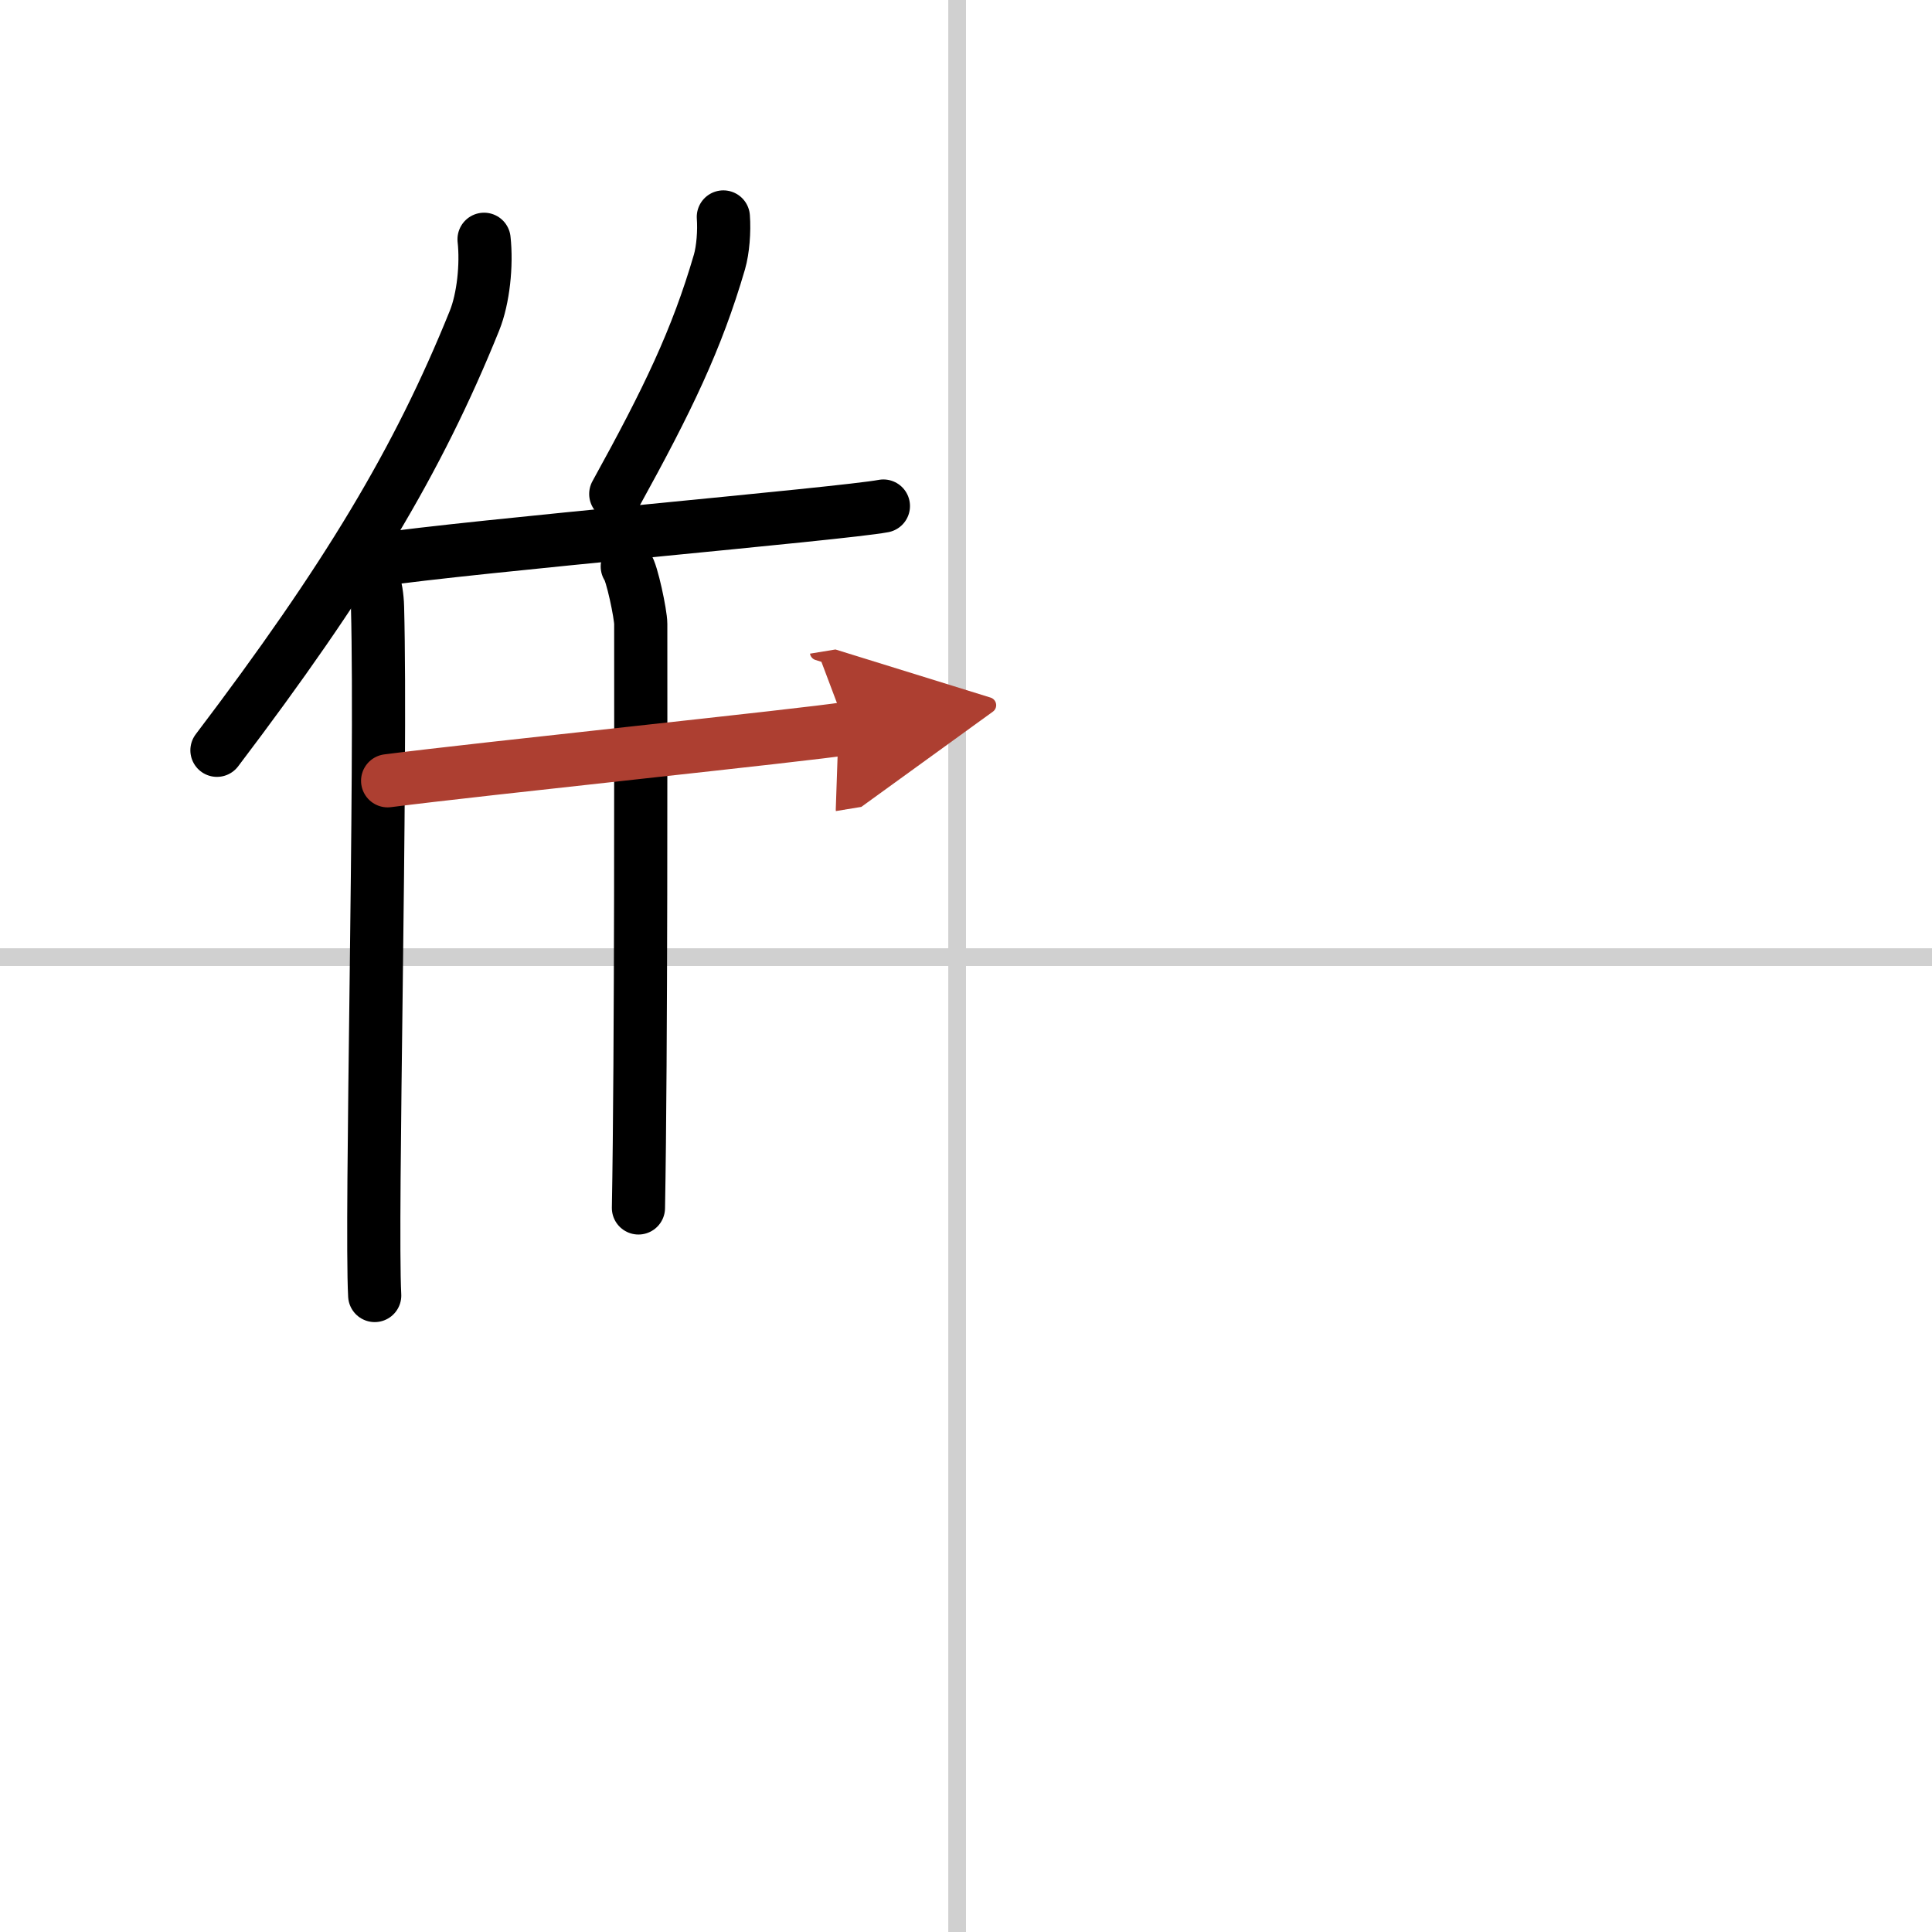
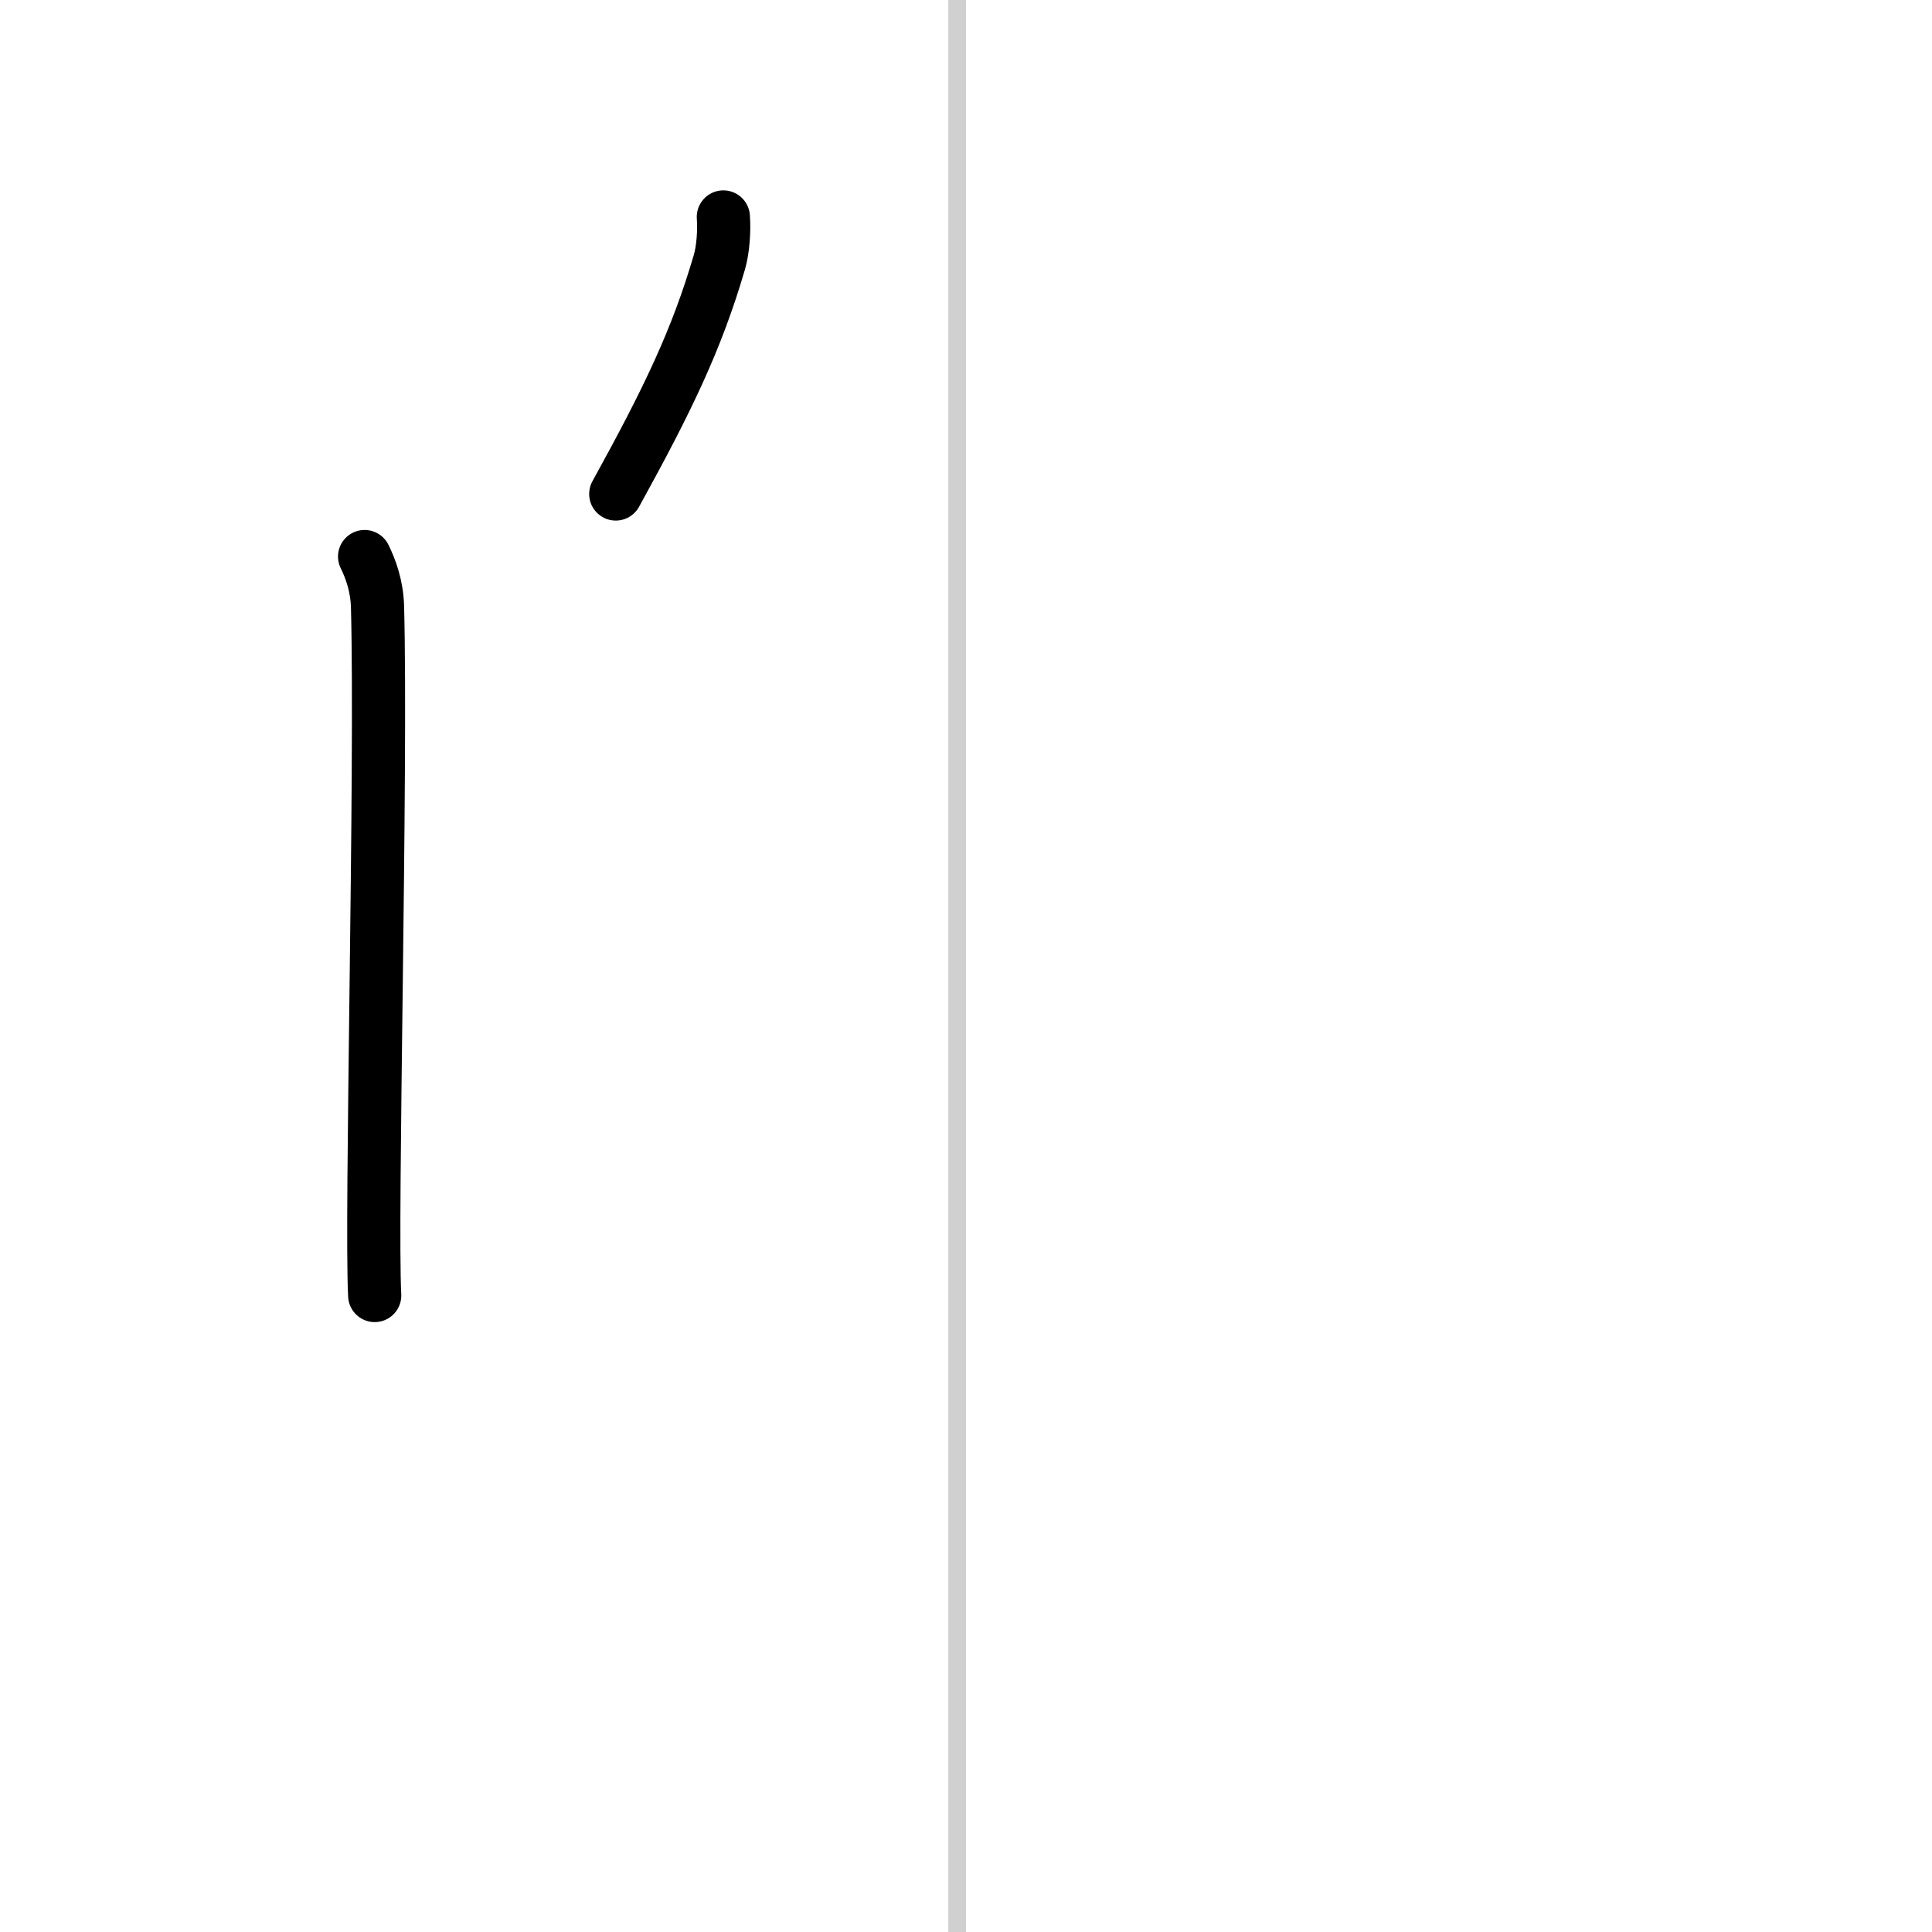
<svg xmlns="http://www.w3.org/2000/svg" width="400" height="400" viewBox="0 0 109 109">
  <defs>
    <marker id="a" markerWidth="4" orient="auto" refX="1" refY="5" viewBox="0 0 10 10">
      <polyline points="0 0 10 5 0 10 1 5" fill="#ad3f31" stroke="#ad3f31" />
    </marker>
  </defs>
  <g fill="none" stroke="#000" stroke-linecap="round" stroke-linejoin="round" stroke-width="3">
    <rect width="100%" height="100%" fill="#fff" stroke="#fff" />
    <line x1="54" x2="54" y2="109" stroke="#d0d0d0" stroke-width="1" />
-     <line x2="109" y1="54" y2="54" stroke="#d0d0d0" stroke-width="1" />
-     <path d="M27.31,13.5c0.16,1.45-0.04,3.35-0.54,4.59C23.58,26,19.54,32.7,12.24,42.33" />
    <path d="m20.57 31.4c0.33 0.67 0.7 1.64 0.73 2.86 0.24 9.25-0.39 34.49-0.16 38.83" />
    <path d="m40.81 12.24c0.06 0.8-0.02 1.85-0.22 2.54-1.28 4.38-2.91 7.76-5.85 13.09" />
-     <path d="m21.15 31.61c5.39-0.8 26.38-2.62 28.69-3.06" />
-     <path d="m35.39 31.96c0.26 0.31 0.76 2.7 0.76 3.24 0 5.5 0.03 24.29-0.13 32.95" />
-     <path d="m21.87 44.05c5.09-0.66 23.7-2.59 25.89-2.95" marker-end="url(#a)" stroke="#ad3f31" />
  </g>
</svg>